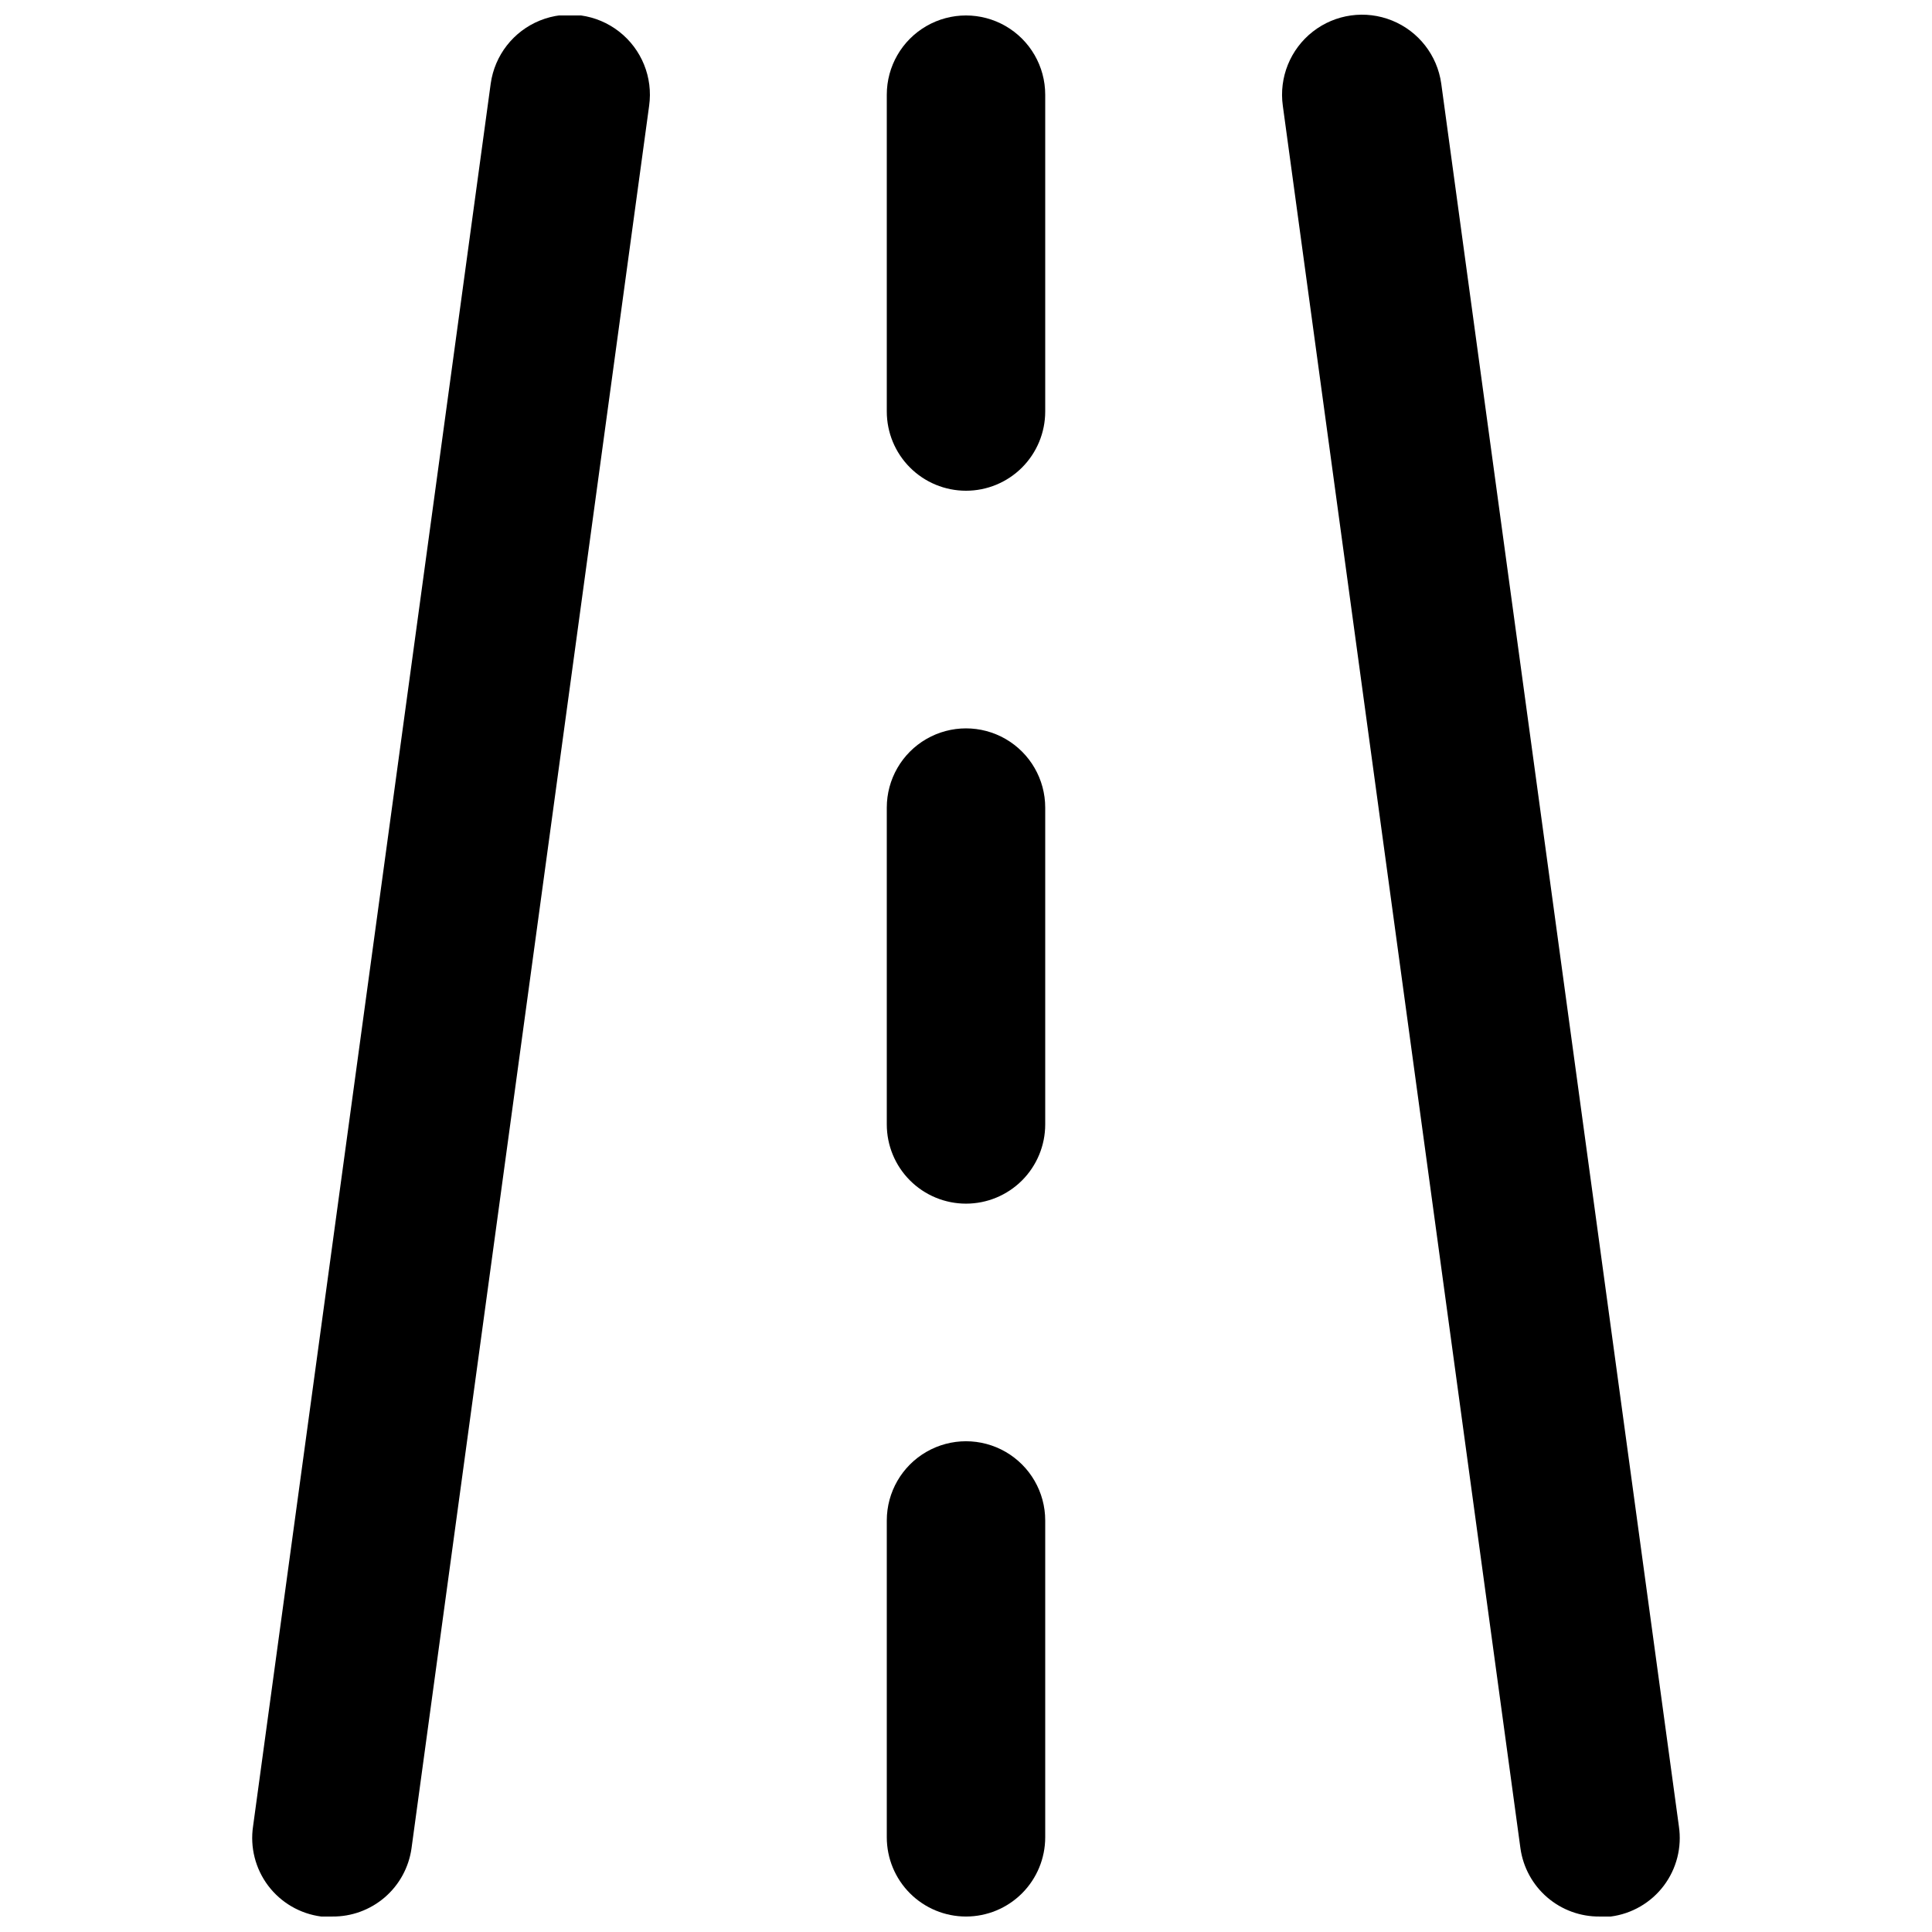
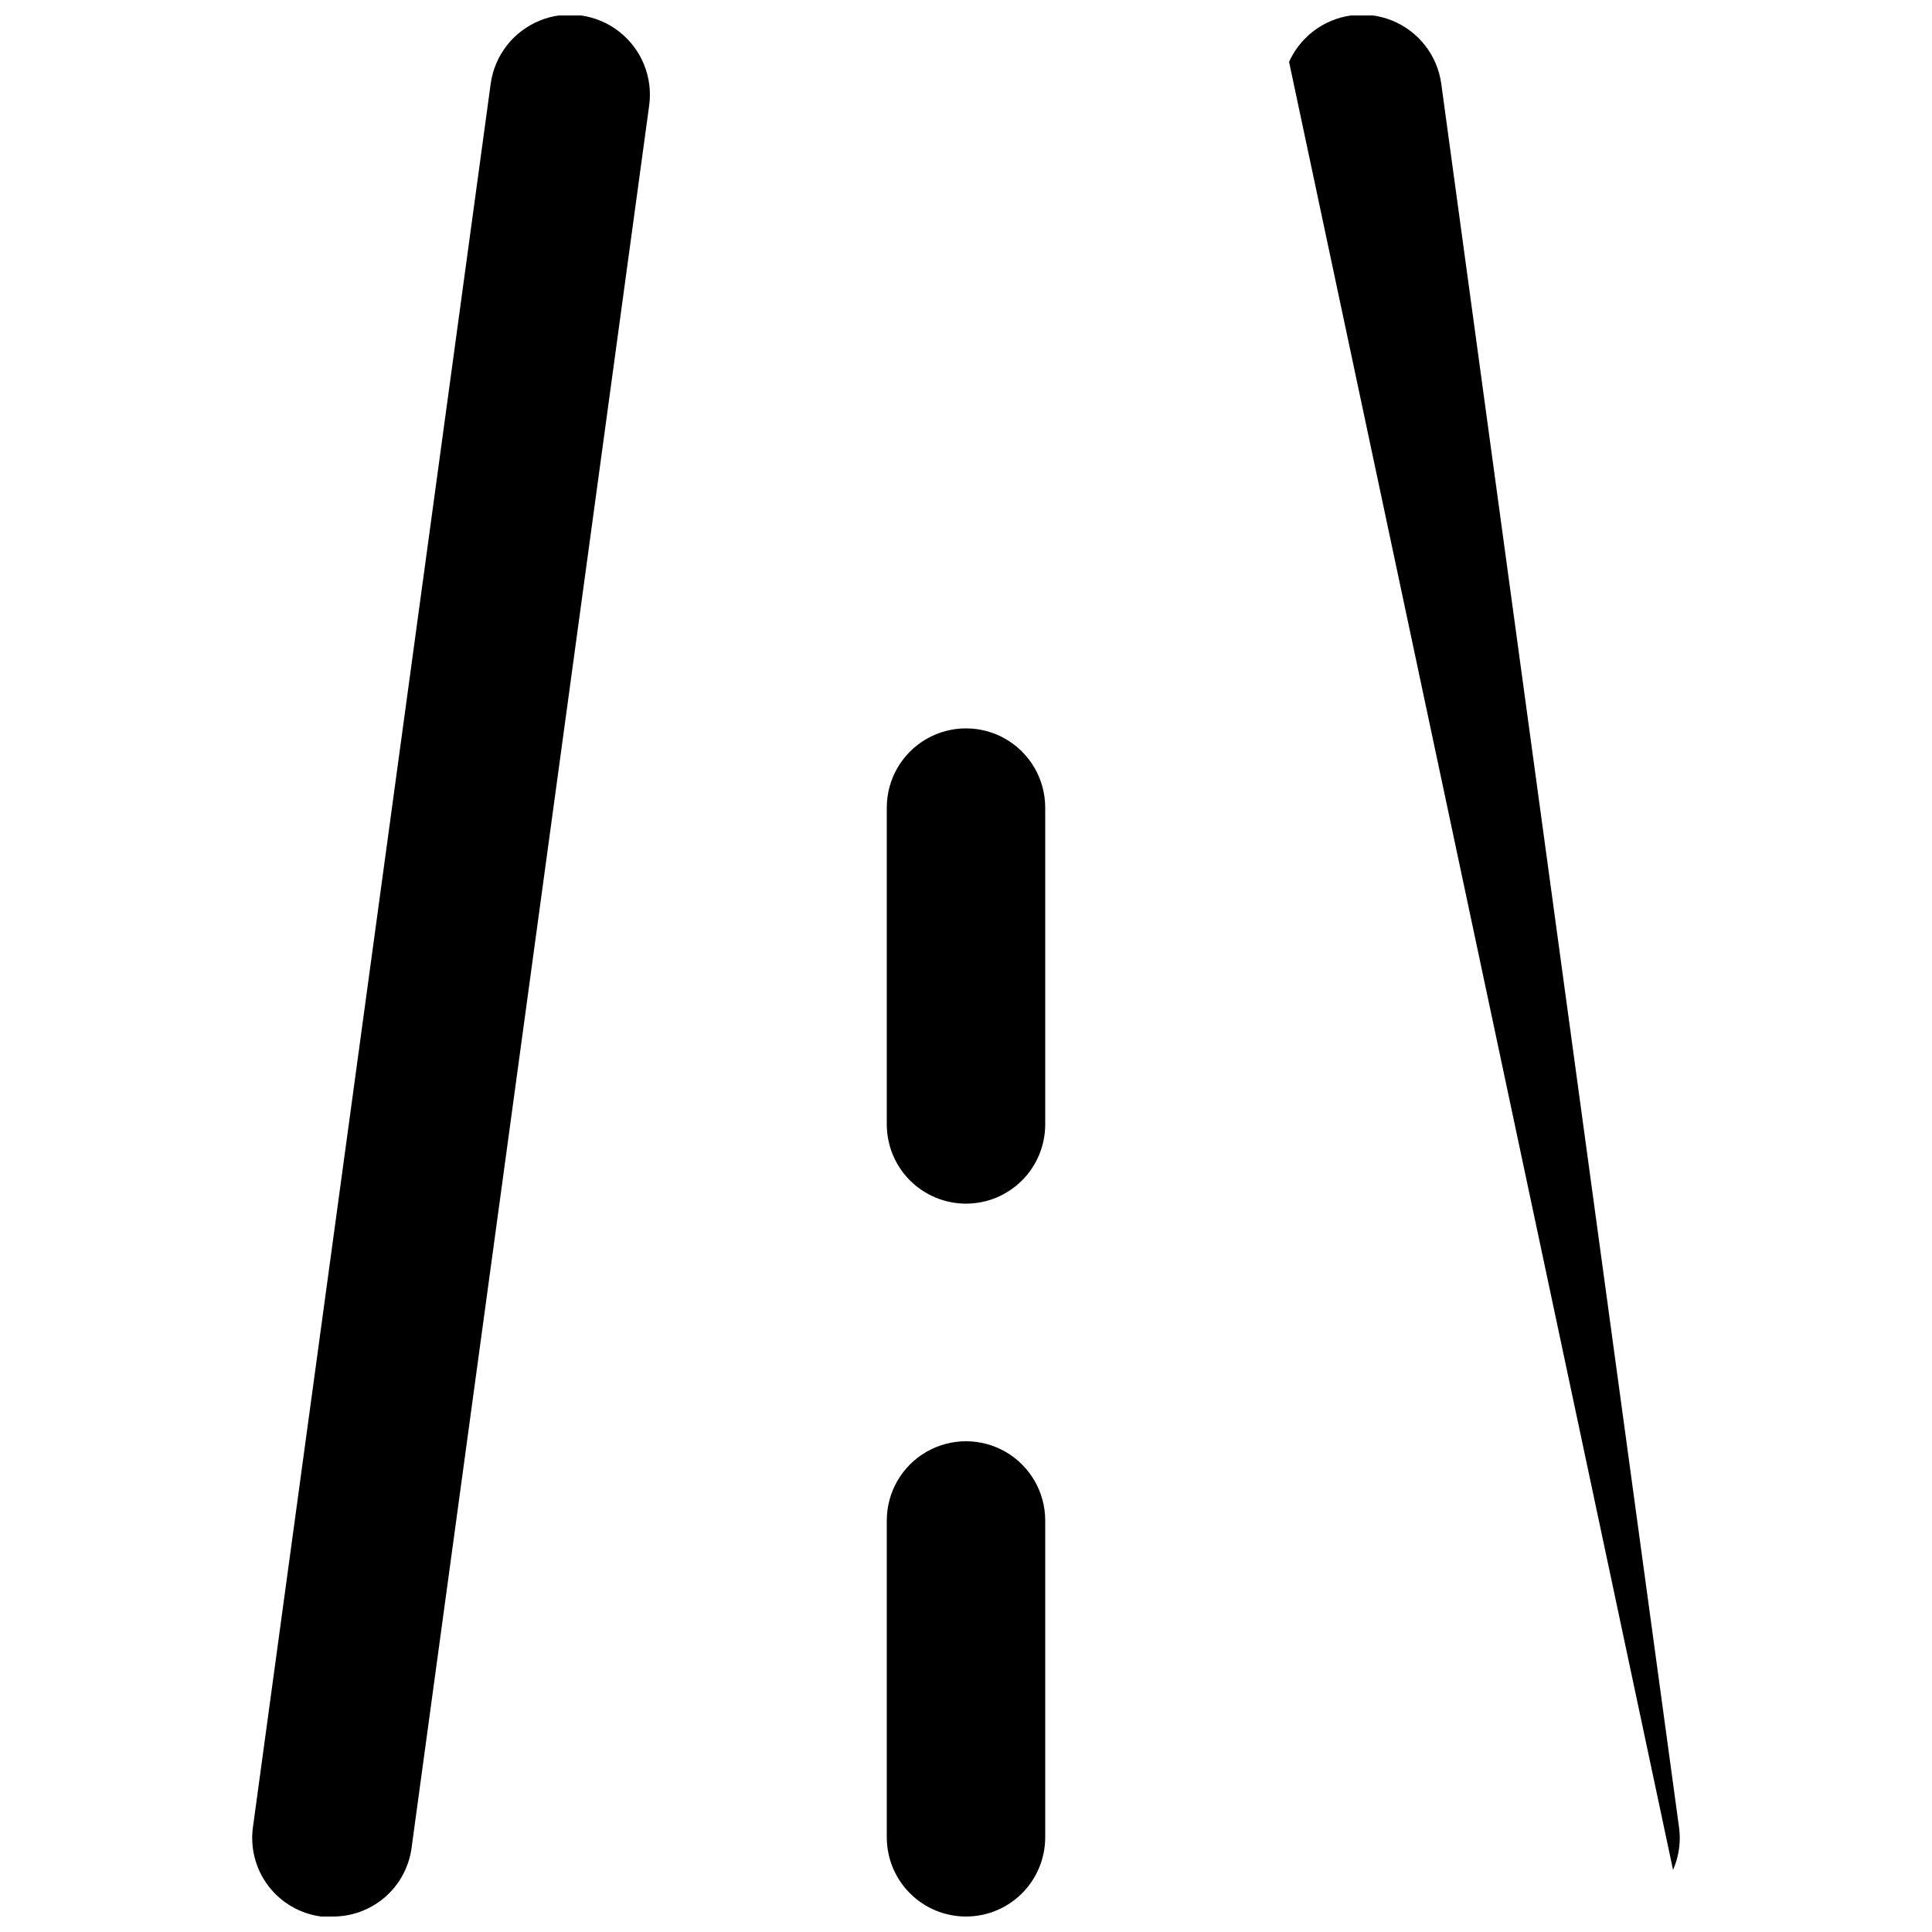
<svg xmlns="http://www.w3.org/2000/svg" width="800px" height="800px" version="1.1" viewBox="144 144 512 512">
  <defs>
    <clipPath id="d">
-       <path d="m483 148.09h107v503.81h-107z" />
+       <path d="m483 148.09h107v503.81z" />
    </clipPath>
    <clipPath id="c">
      <path d="m210 148.09h107v503.81h-107z" />
    </clipPath>
    <clipPath id="b">
      <path d="m379 148.09h42v126.91h-42z" />
    </clipPath>
    <clipPath id="a">
      <path d="m379 525h42v126.9h-42z" />
    </clipPath>
  </defs>
  <g clip-path="url(#d)">
    <path d="m567.93 651.9c-5.094 0.051-10.031-1.754-13.895-5.074-3.859-3.32-6.383-7.934-7.098-12.977l-62.977-461.82v-0.004c-1.047-7.5 1.984-14.988 7.953-19.648s13.973-5.777 20.992-2.938c7.019 2.84 11.992 9.211 13.039 16.711l62.977 461.82c0.836 5.574-0.605 11.254-4 15.758-3.394 4.5-8.461 7.445-14.051 8.172z" />
  </g>
  <g clip-path="url(#c)">
    <path d="m232.06 651.9h-2.938c-5.594-0.727-10.656-3.672-14.055-8.172-3.394-4.504-4.836-10.184-4-15.758l62.977-461.82c1.051-7.5 6.019-13.871 13.039-16.711 7.019-2.84 15.023-1.723 20.992 2.938 5.973 4.66 9.004 12.148 7.953 19.648l-62.977 461.82v0.004c-0.715 5.043-3.234 9.656-7.098 12.977s-8.801 5.125-13.895 5.074z" />
  </g>
  <g clip-path="url(#b)">
-     <path d="m400 274.05c-5.57 0-10.91-2.211-14.844-6.148-3.938-3.938-6.148-9.277-6.148-14.844v-83.969c0-7.5 4-14.43 10.496-18.18 6.492-3.75 14.496-3.75 20.992 0 6.492 3.75 10.496 10.68 10.496 18.18v83.969c0 5.566-2.215 10.906-6.148 14.844-3.938 3.938-9.277 6.148-14.844 6.148z" />
-   </g>
+     </g>
  <path d="m400 462.98c-5.57 0-10.91-2.215-14.844-6.148-3.938-3.938-6.148-9.277-6.148-14.844v-83.969c0-7.5 4-14.43 10.496-18.18 6.492-3.75 14.496-3.75 20.992 0 6.492 3.75 10.496 10.68 10.496 18.18v83.969c0 5.566-2.215 10.906-6.148 14.844-3.938 3.934-9.277 6.148-14.844 6.148z" />
  <g clip-path="url(#a)">
    <path d="m400 651.9c-5.57 0-10.91-2.211-14.844-6.148-3.938-3.938-6.148-9.273-6.148-14.844v-83.969c0-7.5 4-14.43 10.496-18.18 6.492-3.75 14.496-3.75 20.992 0 6.492 3.75 10.496 10.68 10.496 18.18v83.969c0 5.57-2.215 10.906-6.148 14.844-3.938 3.938-9.277 6.148-14.844 6.148z" />
  </g>
</svg>